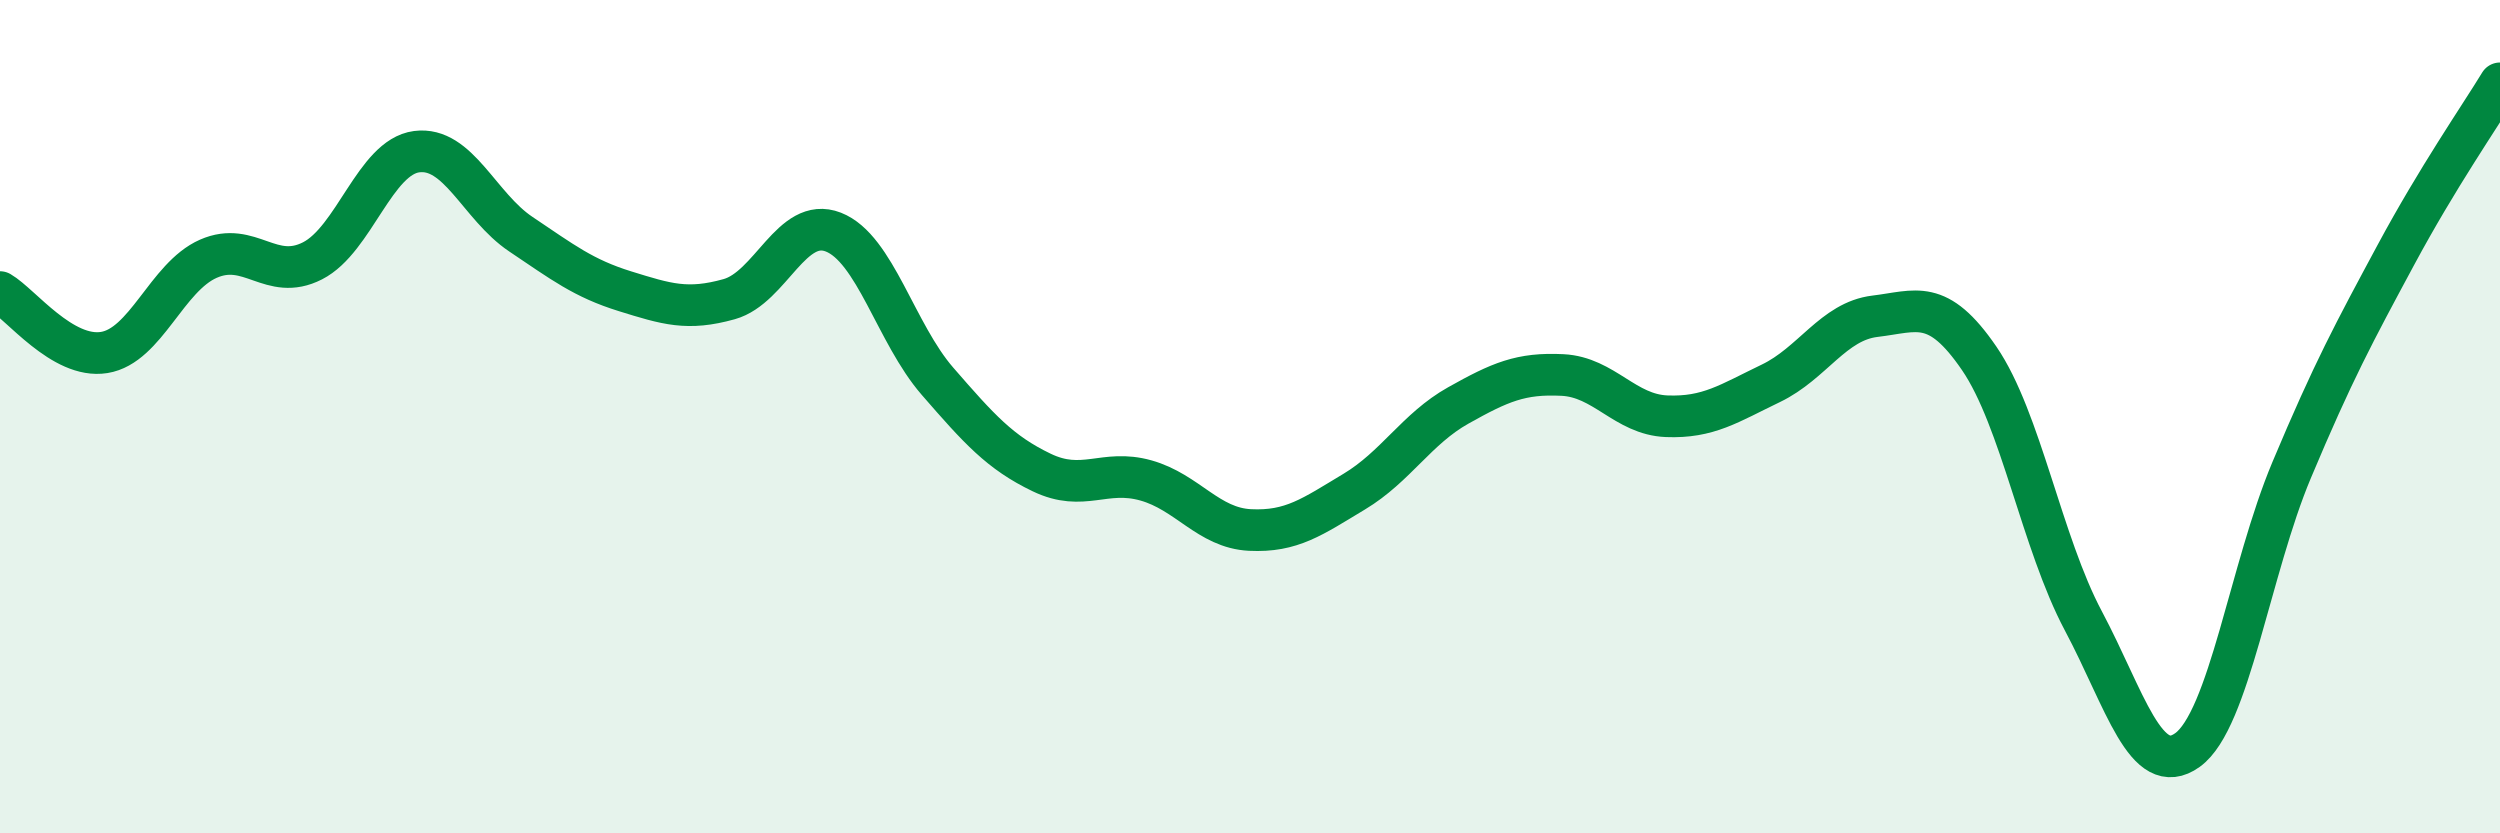
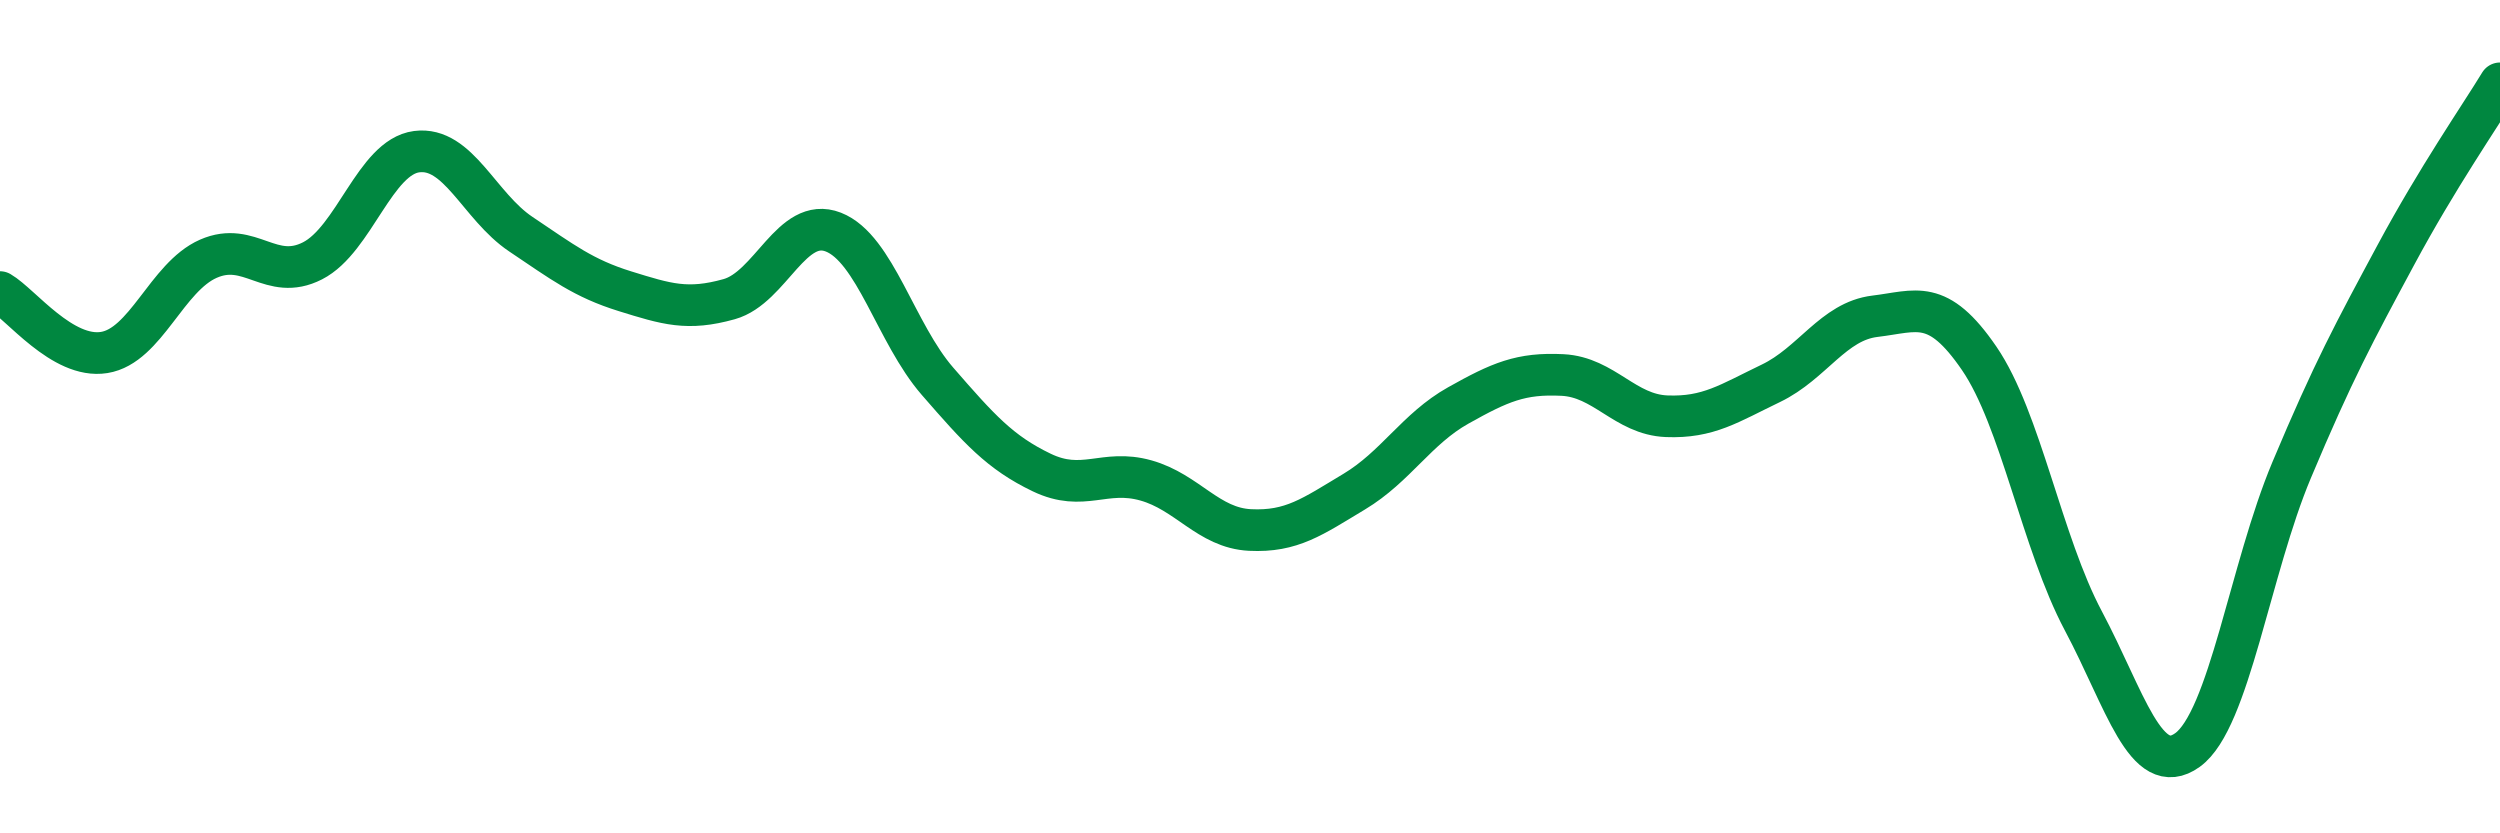
<svg xmlns="http://www.w3.org/2000/svg" width="60" height="20" viewBox="0 0 60 20">
-   <path d="M 0,7.01 C 0.5,7.3 1.5,8.62 2.5,8.46 C 3.5,8.3 4,6.65 5,6.21 C 6,5.77 6.5,6.77 7.5,6.26 C 8.5,5.75 9,3.77 10,3.64 C 11,3.51 11.5,4.95 12.5,5.62 C 13.5,6.29 14,6.68 15,6.99 C 16,7.3 16.5,7.46 17.5,7.18 C 18.5,6.9 19,5.18 20,5.57 C 21,5.96 21.5,8 22.5,9.15 C 23.5,10.3 24,10.86 25,11.34 C 26,11.82 26.5,11.25 27.5,11.53 C 28.5,11.81 29,12.67 30,12.72 C 31,12.77 31.5,12.4 32.5,11.8 C 33.5,11.2 34,10.29 35,9.73 C 36,9.17 36.5,8.95 37.5,9 C 38.5,9.05 39,9.95 40,9.99 C 41,10.03 41.5,9.68 42.5,9.2 C 43.5,8.72 44,7.71 45,7.59 C 46,7.47 46.5,7.14 47.5,8.6 C 48.5,10.06 49,13.02 50,14.9 C 51,16.78 51.5,18.72 52.5,18 C 53.5,17.28 54,13.66 55,11.28 C 56,8.9 56.5,7.98 57.5,6.12 C 58.5,4.26 59.5,2.82 60,2L60 20L0 20Z" fill="#008740" opacity="0.1" stroke-linecap="round" stroke-linejoin="round" />
  <path d="M 0,7.01 C 0.5,7.3 1.5,8.62 2.5,8.46 C 3.5,8.3 4,6.65 5,6.21 C 6,5.77 6.5,6.77 7.5,6.26 C 8.5,5.75 9,3.77 10,3.64 C 11,3.51 11.5,4.95 12.5,5.62 C 13.5,6.29 14,6.68 15,6.99 C 16,7.3 16.5,7.46 17.5,7.18 C 18.5,6.9 19,5.18 20,5.57 C 21,5.96 21.5,8 22.5,9.15 C 23.5,10.3 24,10.86 25,11.34 C 26,11.82 26.5,11.25 27.5,11.53 C 28.5,11.81 29,12.67 30,12.72 C 31,12.77 31.5,12.4 32.5,11.8 C 33.5,11.2 34,10.29 35,9.73 C 36,9.17 36.5,8.95 37.5,9 C 38.5,9.05 39,9.95 40,9.99 C 41,10.03 41.5,9.68 42.5,9.2 C 43.5,8.72 44,7.71 45,7.59 C 46,7.47 46.5,7.14 47.5,8.6 C 48.5,10.06 49,13.02 50,14.9 C 51,16.78 51.5,18.72 52.5,18 C 53.5,17.28 54,13.66 55,11.28 C 56,8.9 56.5,7.98 57.5,6.12 C 58.5,4.26 59.5,2.82 60,2" stroke="#008740" stroke-width="1" fill="none" stroke-linecap="round" stroke-linejoin="round" />
</svg>